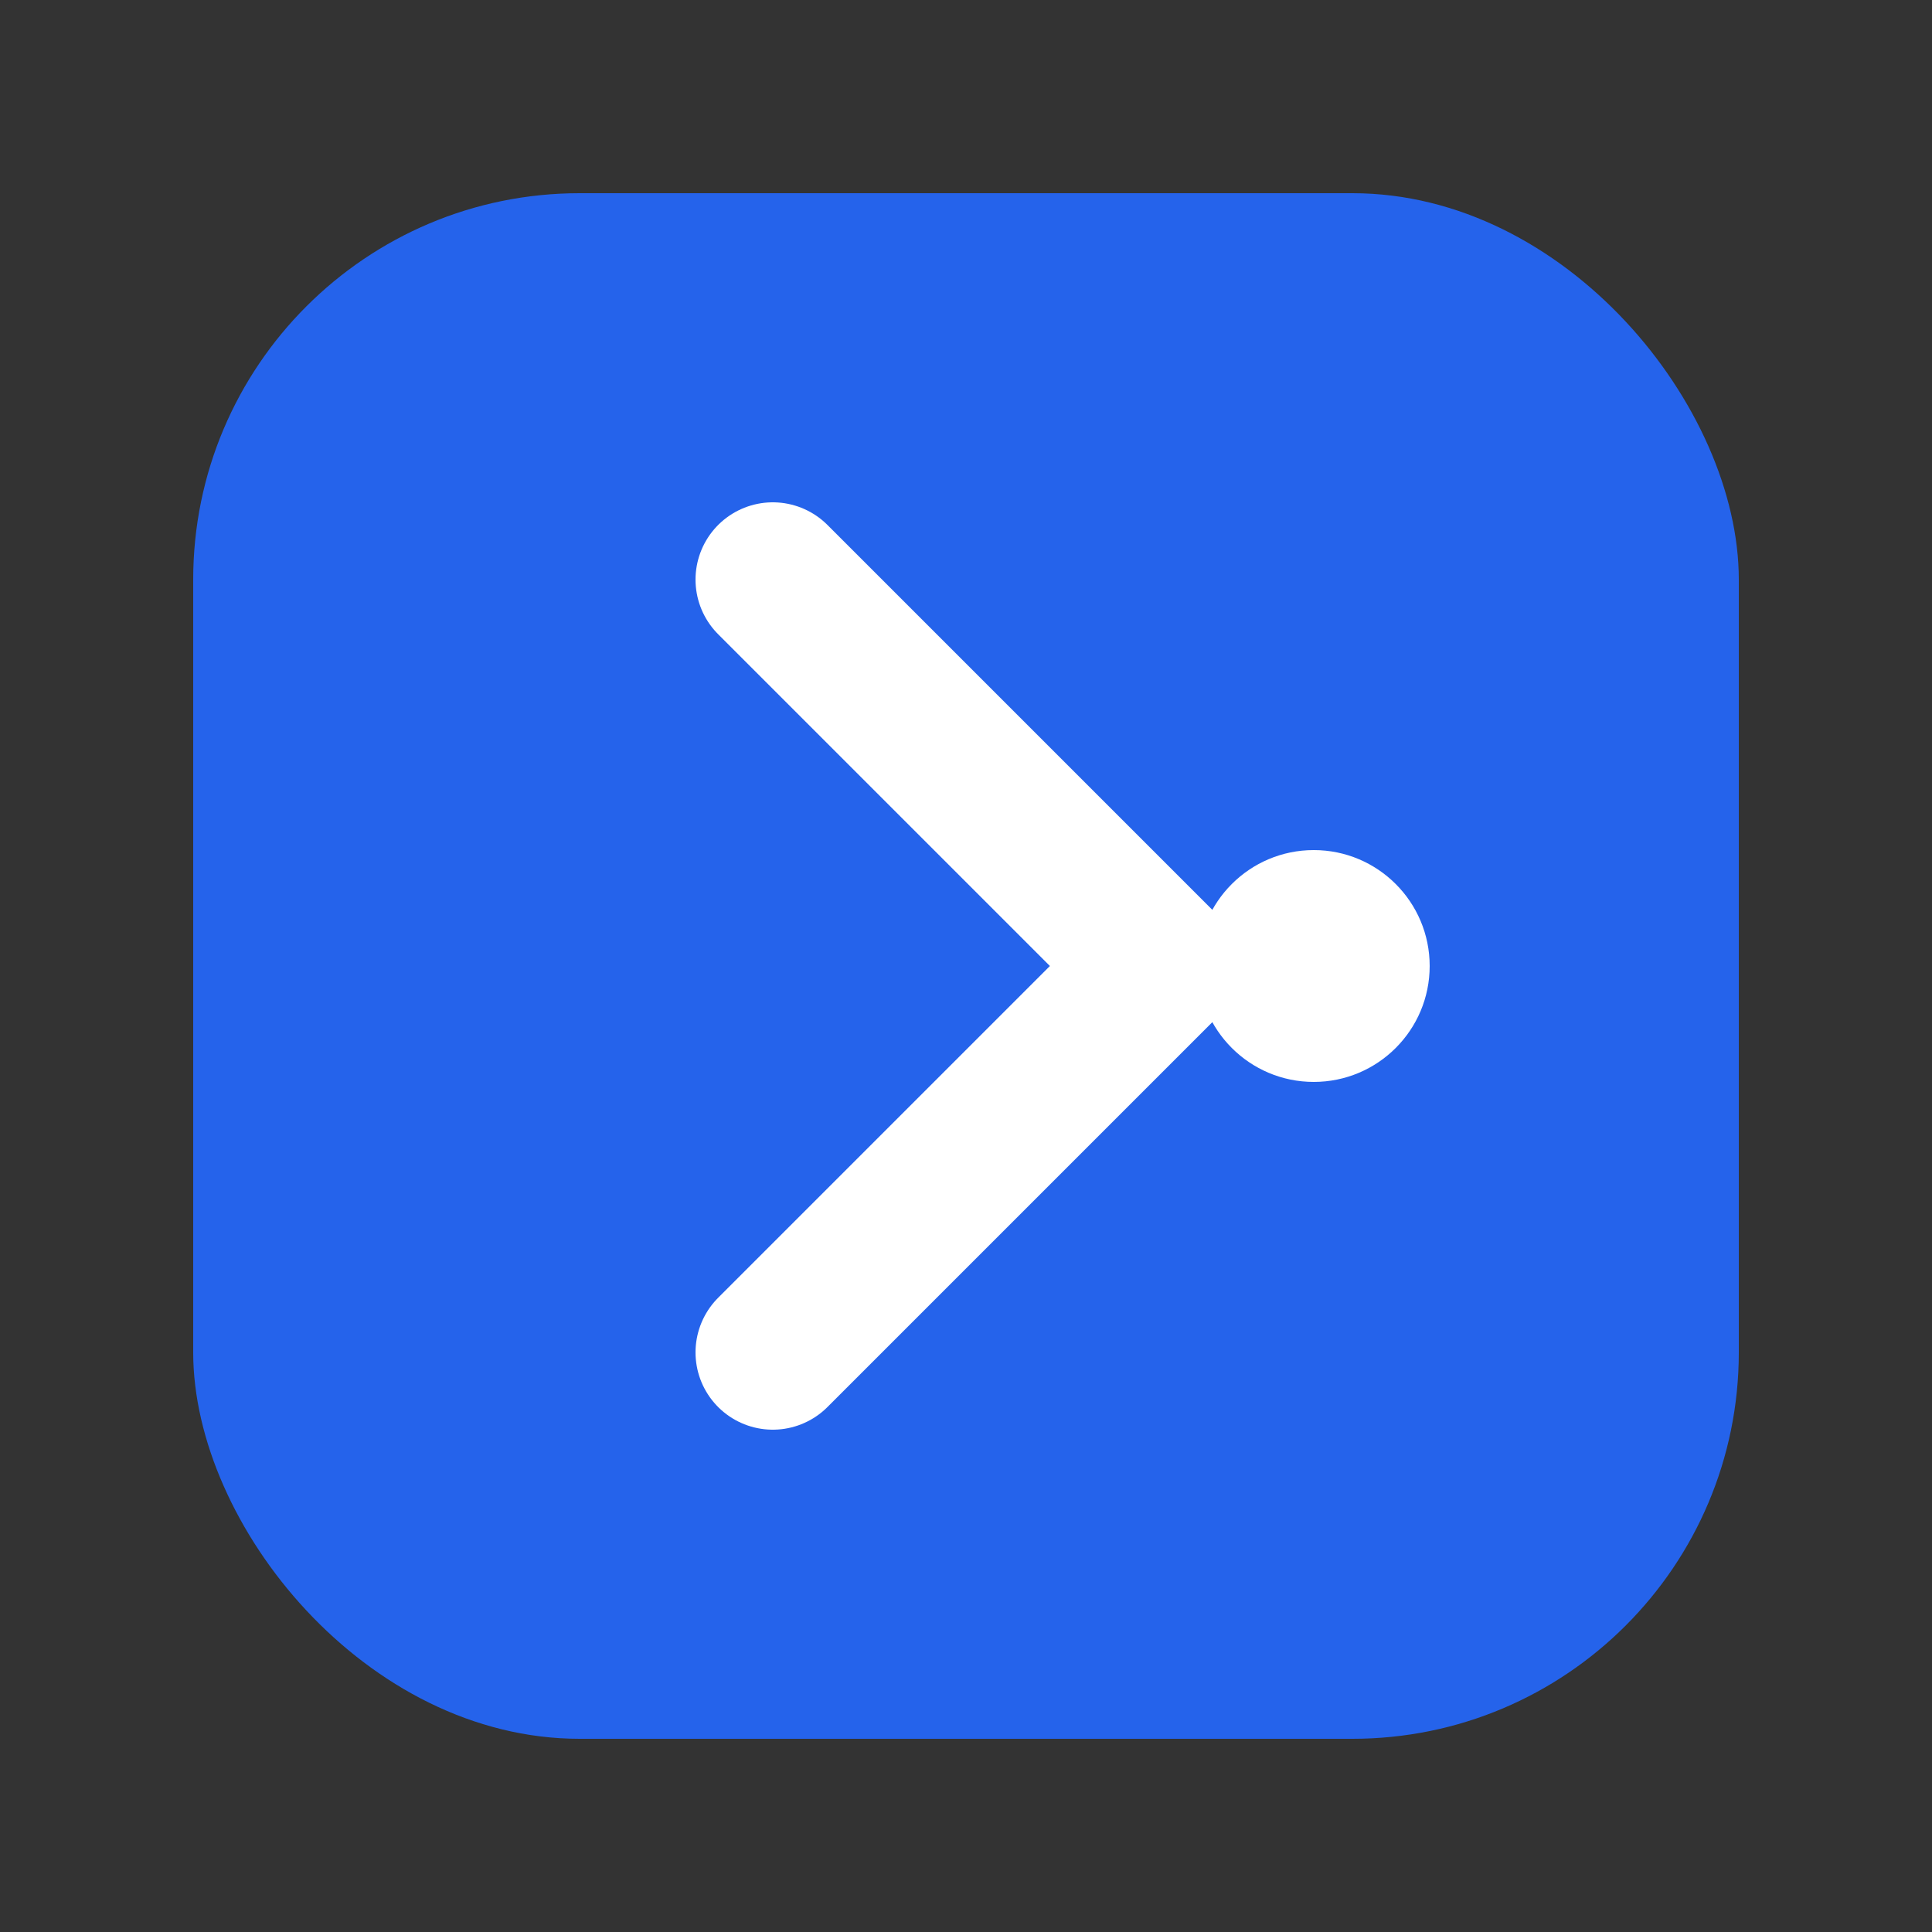
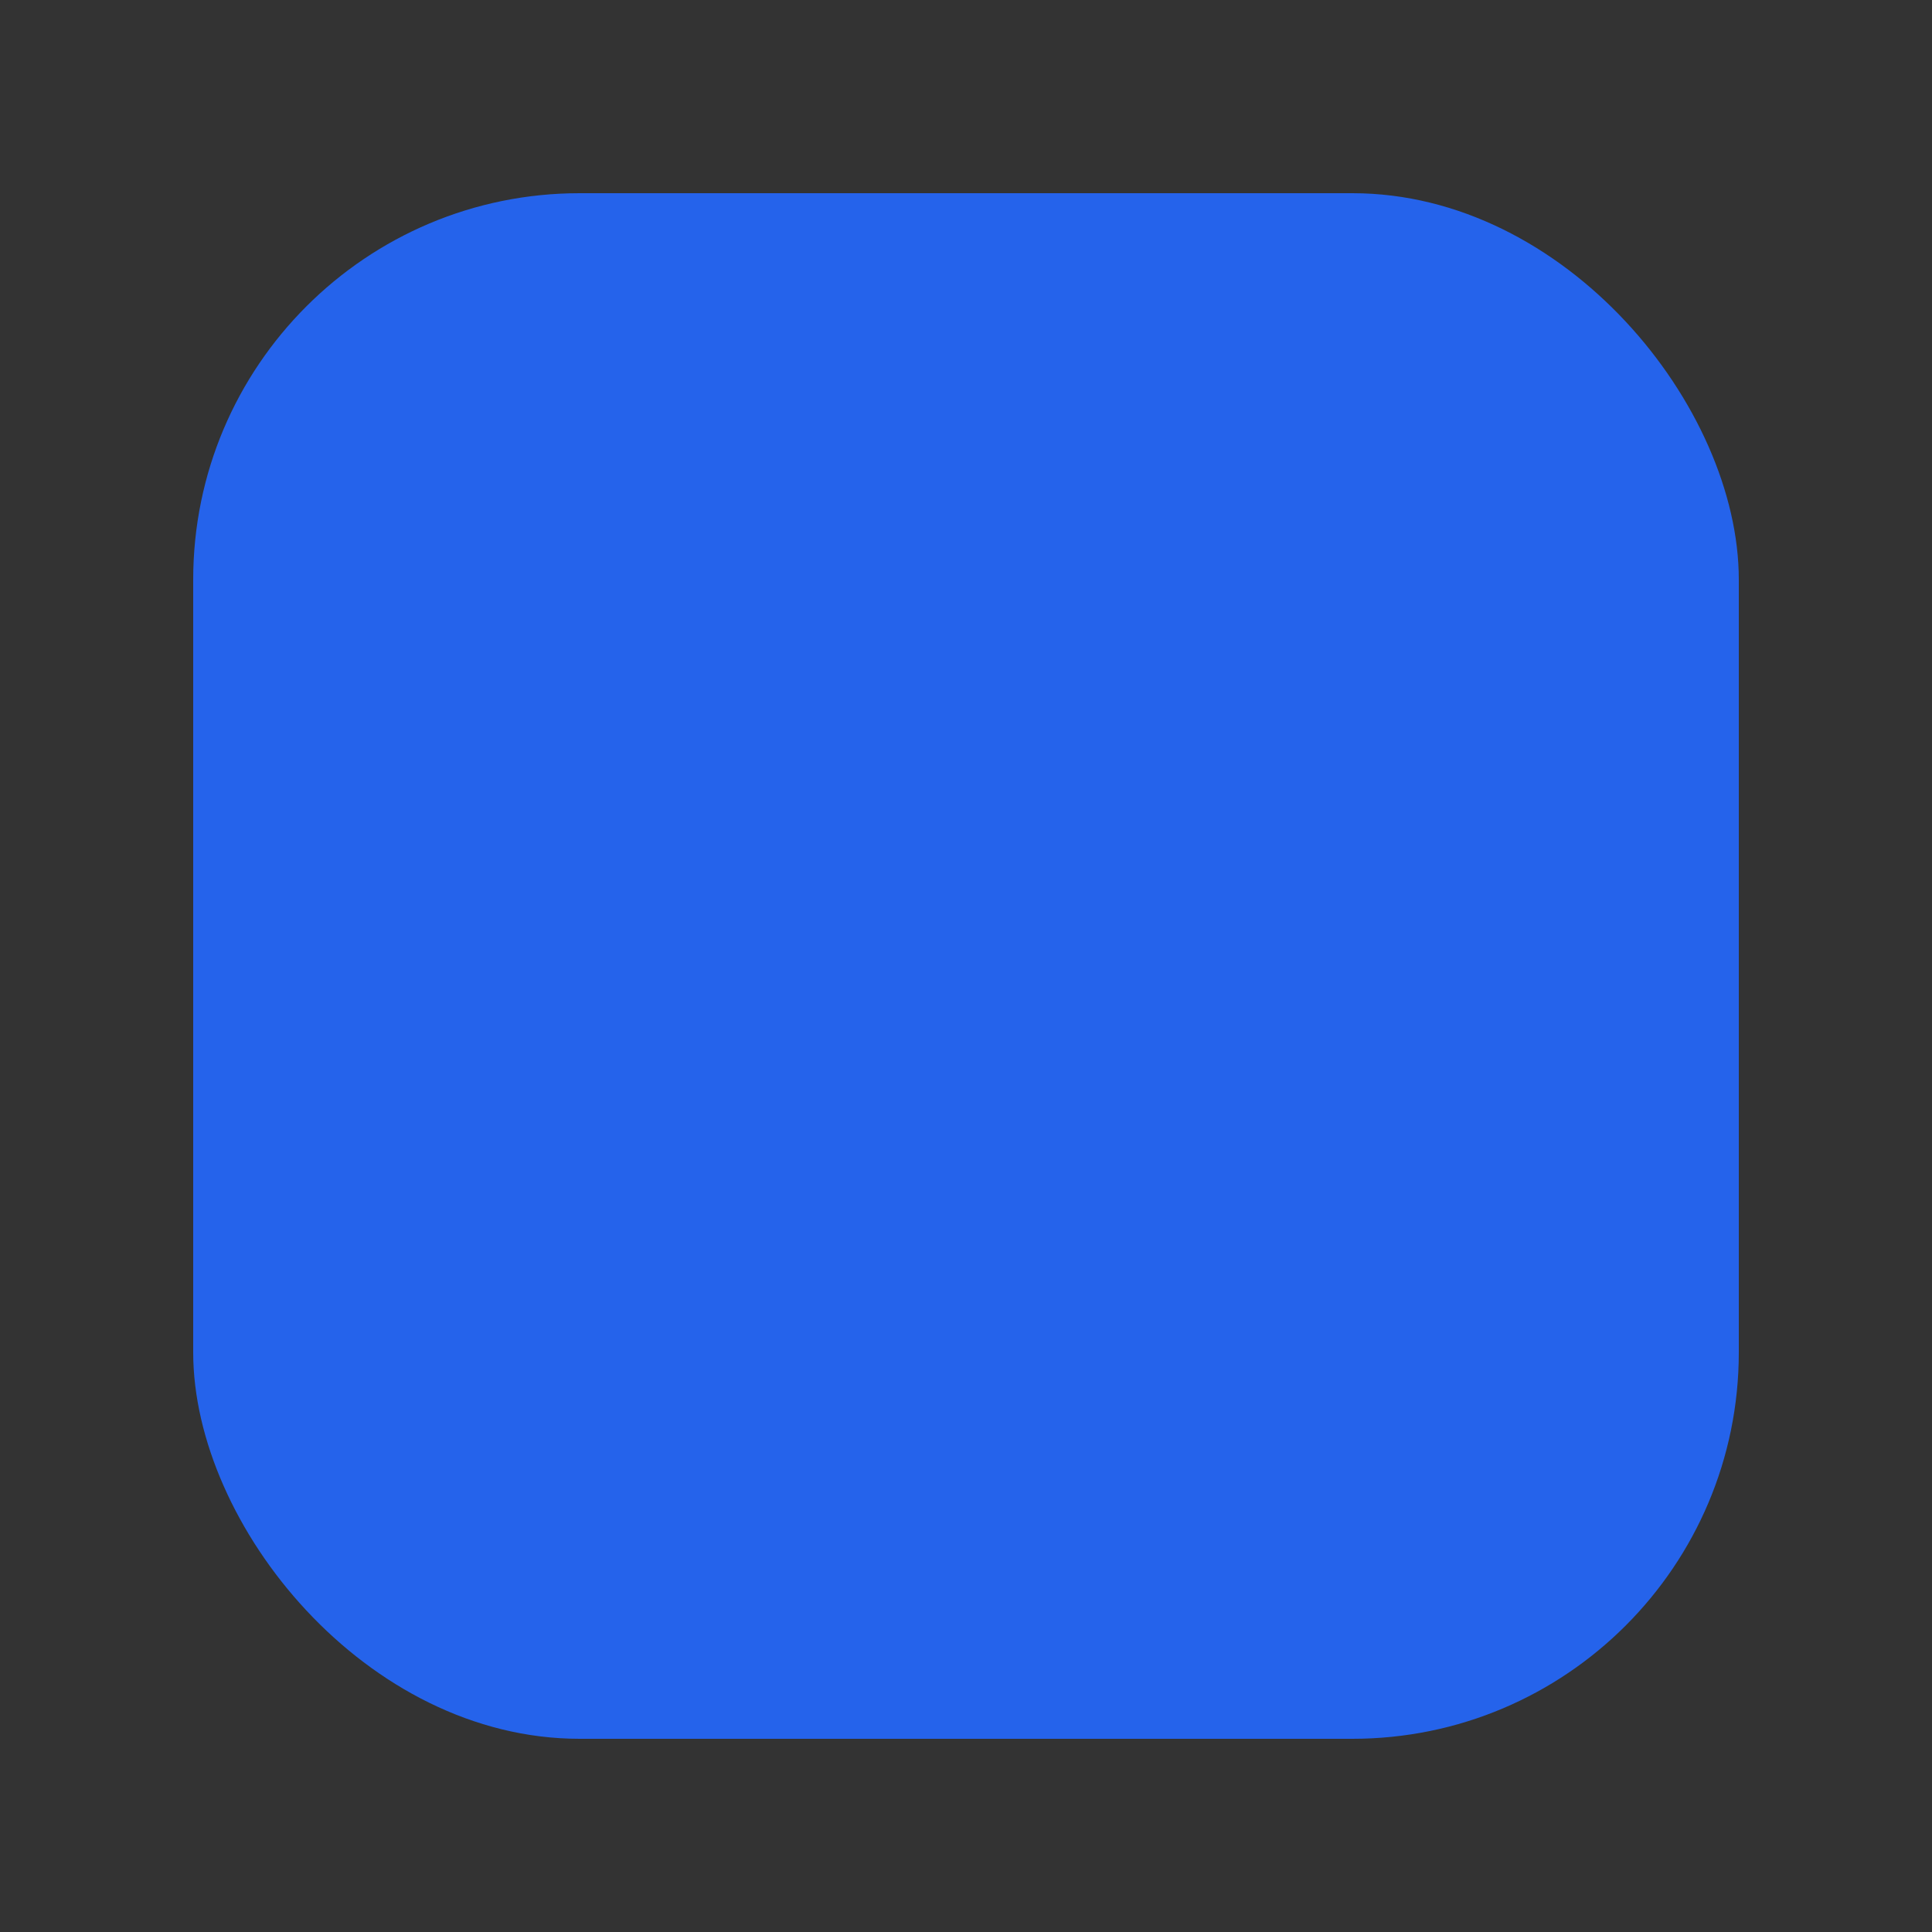
<svg xmlns="http://www.w3.org/2000/svg" viewBox="0 0 50 50" fill="none">
  <rect x="0" y="0" width="50" height="50" fill="#333333" stroke="none" />
  <rect x="5" y="5" width="40" height="40" rx="10" fill="#2563EB" />
-   <path d="M20 15 L30 25 L20 35" stroke="white" stroke-width="4" stroke-linecap="round" stroke-linejoin="round" />
-   <circle cx="34" cy="25" r="3" fill="white" />
</svg>